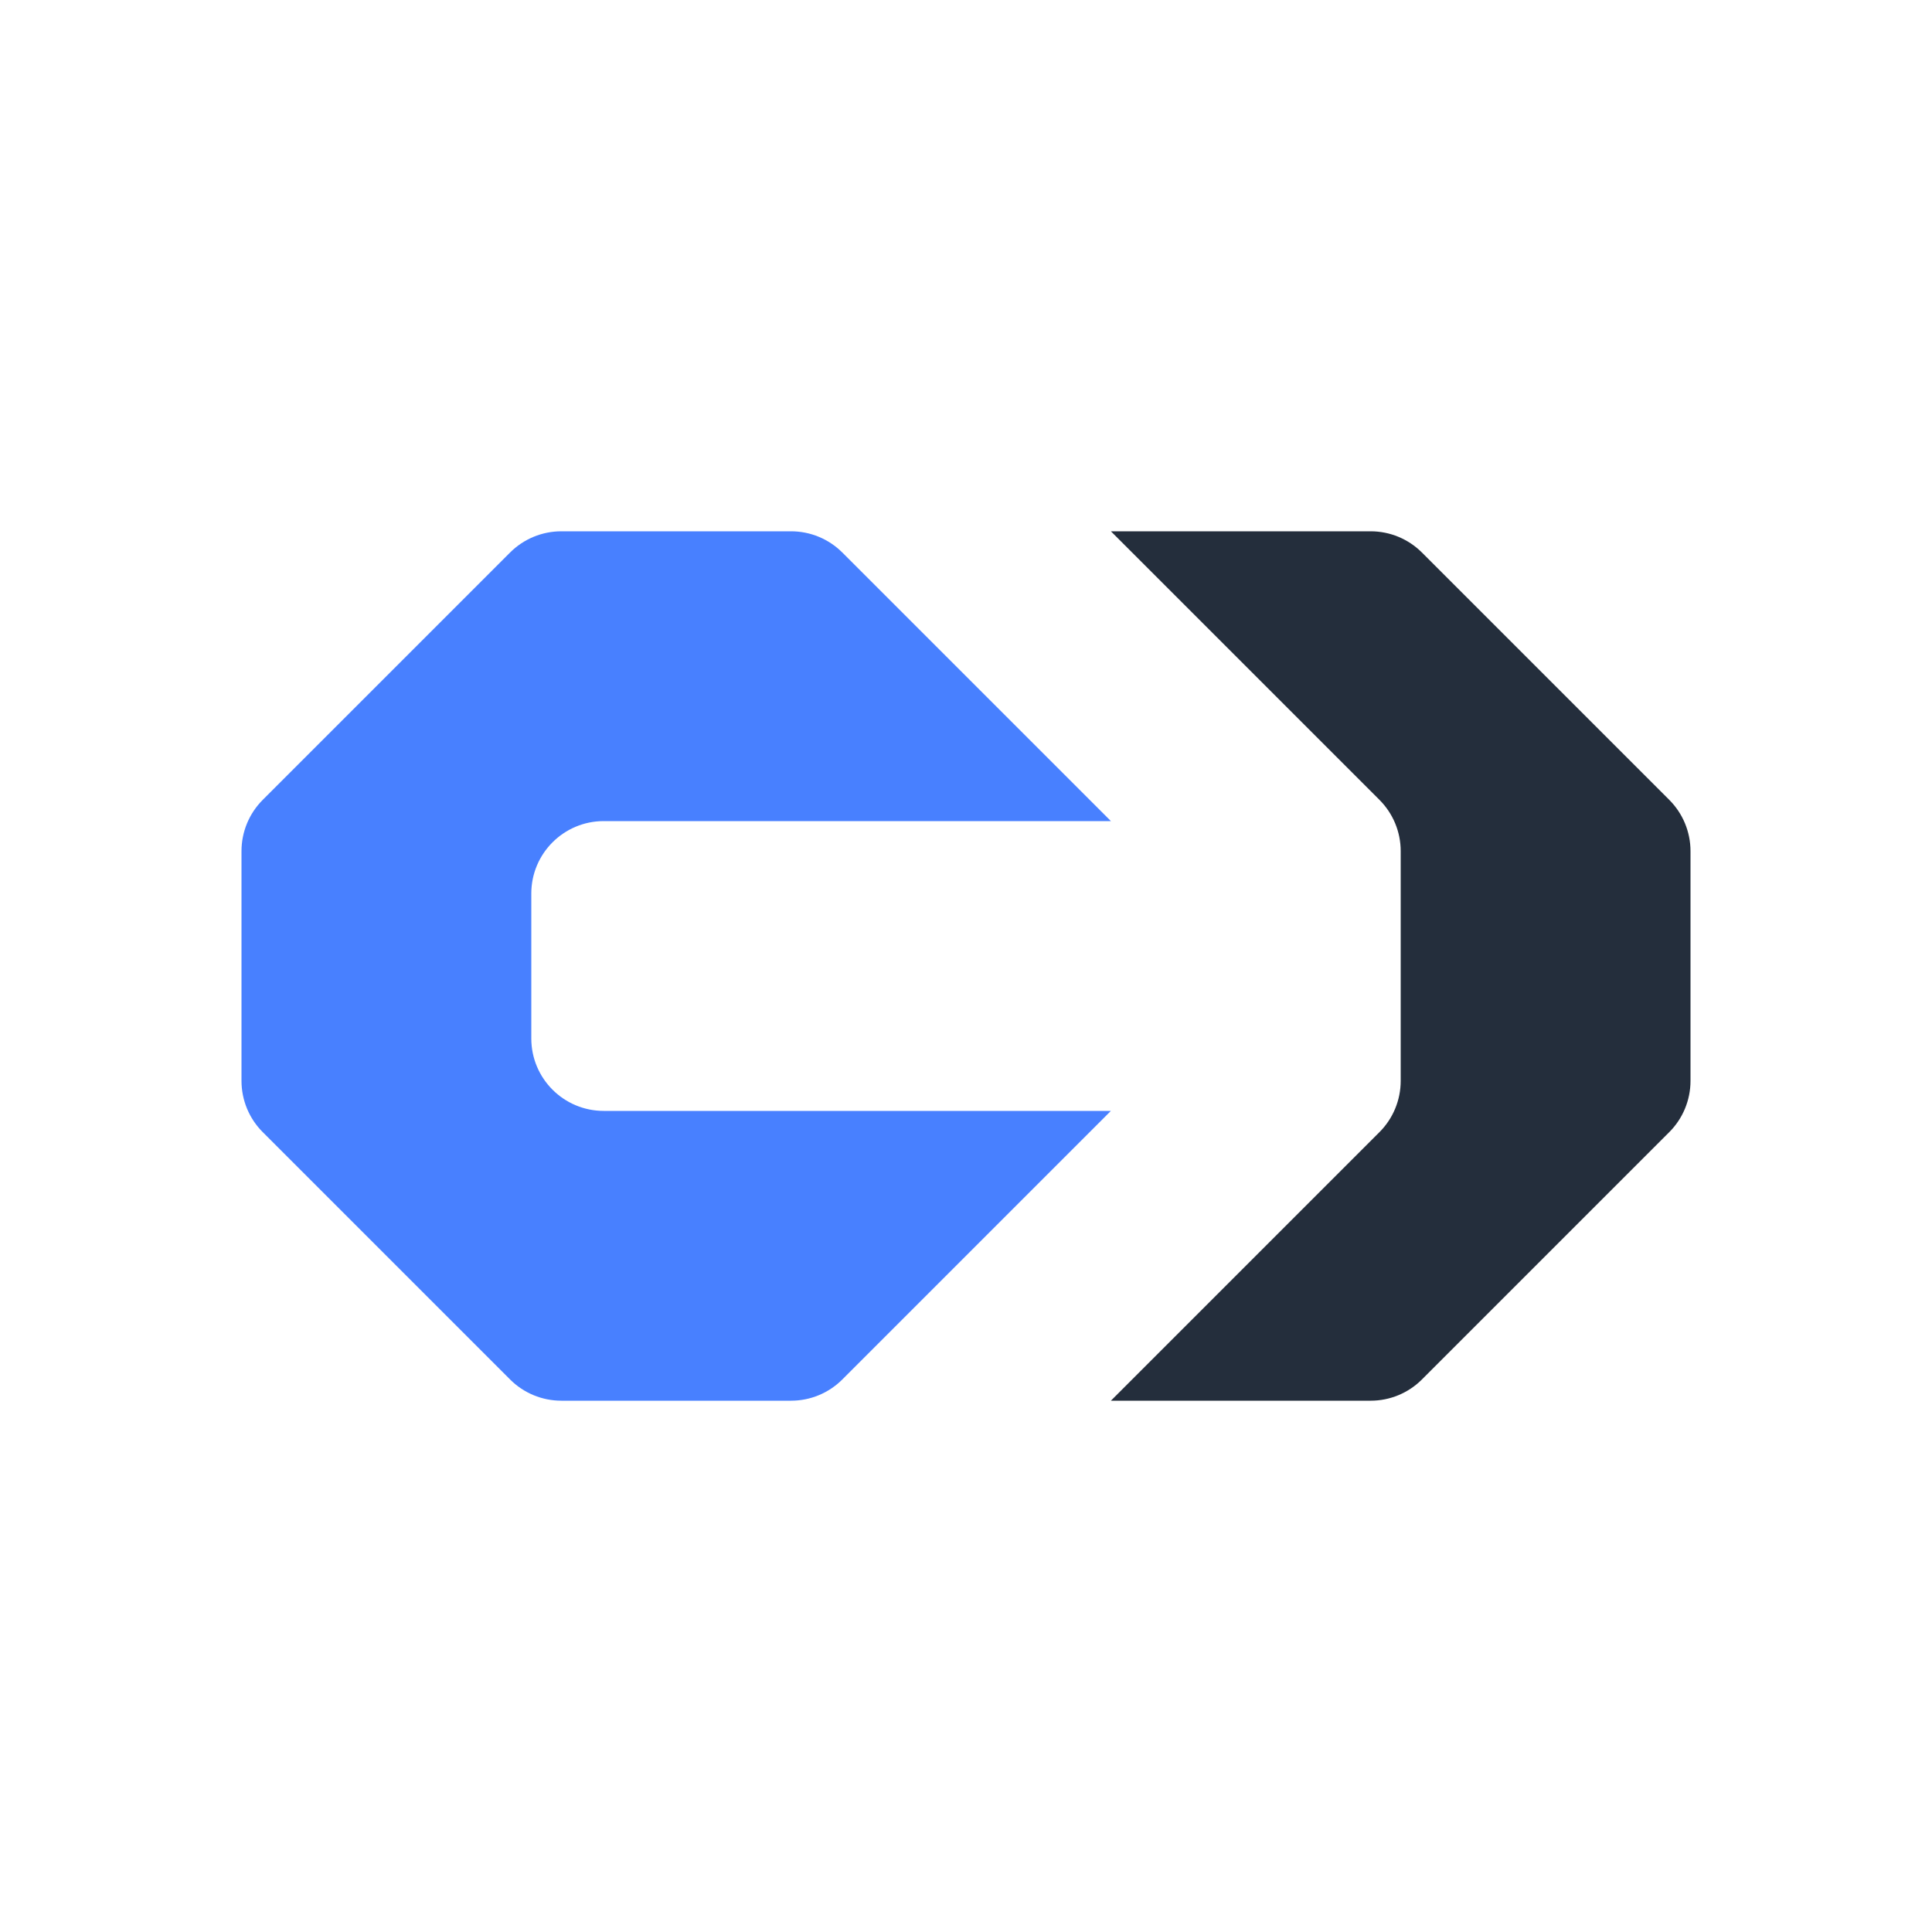
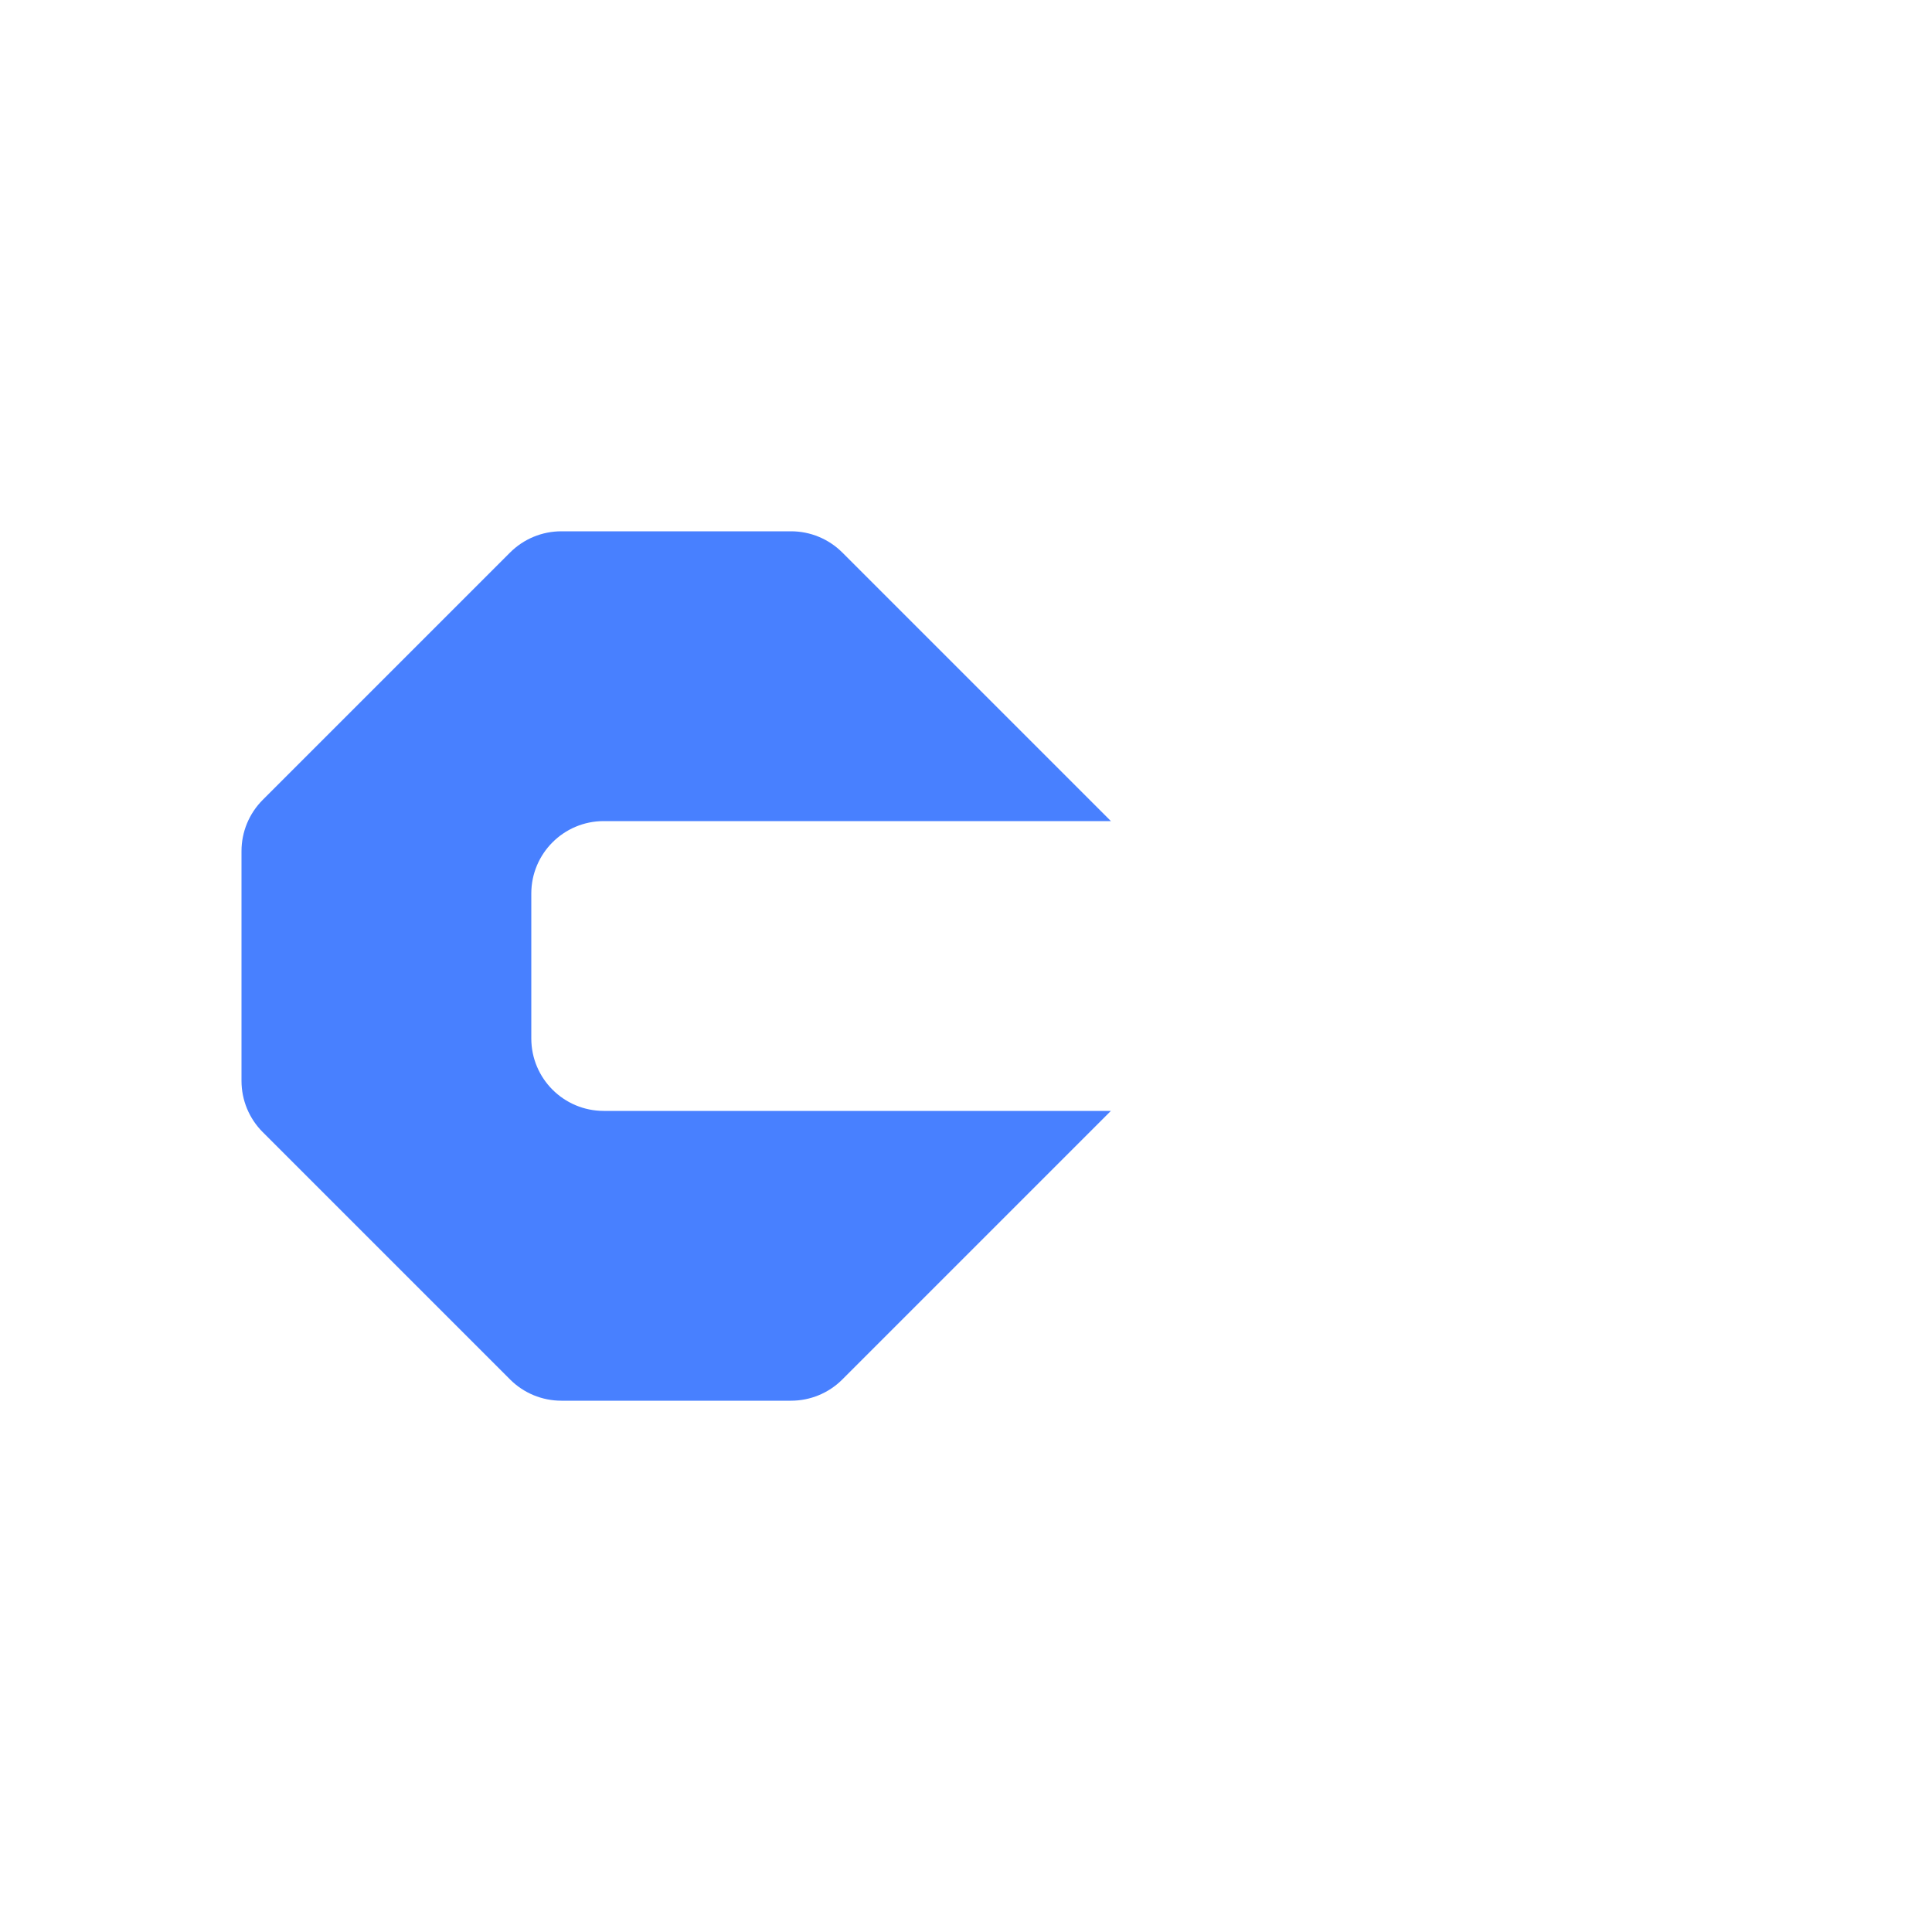
<svg xmlns="http://www.w3.org/2000/svg" width="120" height="120" viewBox="0 0 120 120" fill="none">
-   <path fill-rule="evenodd" clip-rule="evenodd" d="M88.318 85.682C87.474 86.526 86.329 87 85.136 87L69 87L85.682 70.318C86.526 69.474 87 68.329 87 67.136L87 52.864C87 51.67 86.526 50.526 85.682 49.682L69 33L85.136 33C86.329 33 87.474 33.474 88.318 34.318L103.682 49.682C104.526 50.526 105 51.67 105 52.864L105 67.136C105 68.329 104.526 69.474 103.682 70.318L88.318 85.682Z" fill="#242E3C" />
-   <path fill-rule="evenodd" clip-rule="evenodd" d="M51 51L69 51L52.318 34.318C51.474 33.474 50.33 33 49.136 33L34.864 33C33.67 33 32.526 33.474 31.682 34.318L16.318 49.682C15.474 50.526 15 51.67 15 52.864L15 55.5L15 64.5L15 67.136C15 68.329 15.474 69.474 16.318 70.318L31.682 85.682C32.526 86.526 33.67 87 34.864 87L49.136 87C50.33 87 51.474 86.526 52.318 85.682L69 69L51 69L37.5 69C35.015 69 33.001 66.986 33 64.502C33 64.501 33 64.501 33 64.5L33 55.5L33 55.5C33 53.015 35.015 51 37.5 51L51 51Z" fill="#4880FF" />
+   <path fill-rule="evenodd" clip-rule="evenodd" d="M51 51L69 51L52.318 34.318C51.474 33.474 50.33 33 49.136 33L34.864 33C33.67 33 32.526 33.474 31.682 34.318L16.318 49.682C15.474 50.526 15 51.67 15 52.864L15 55.5L15 64.5L15 67.136C15 68.329 15.474 69.474 16.318 70.318L31.682 85.682C32.526 86.526 33.67 87 34.864 87L49.136 87C50.33 87 51.474 86.526 52.318 85.682L69 69L51 69L37.5 69C35.015 69 33.001 66.986 33 64.502L33 55.5L33 55.5C33 53.015 35.015 51 37.5 51L51 51Z" fill="#4880FF" />
</svg>